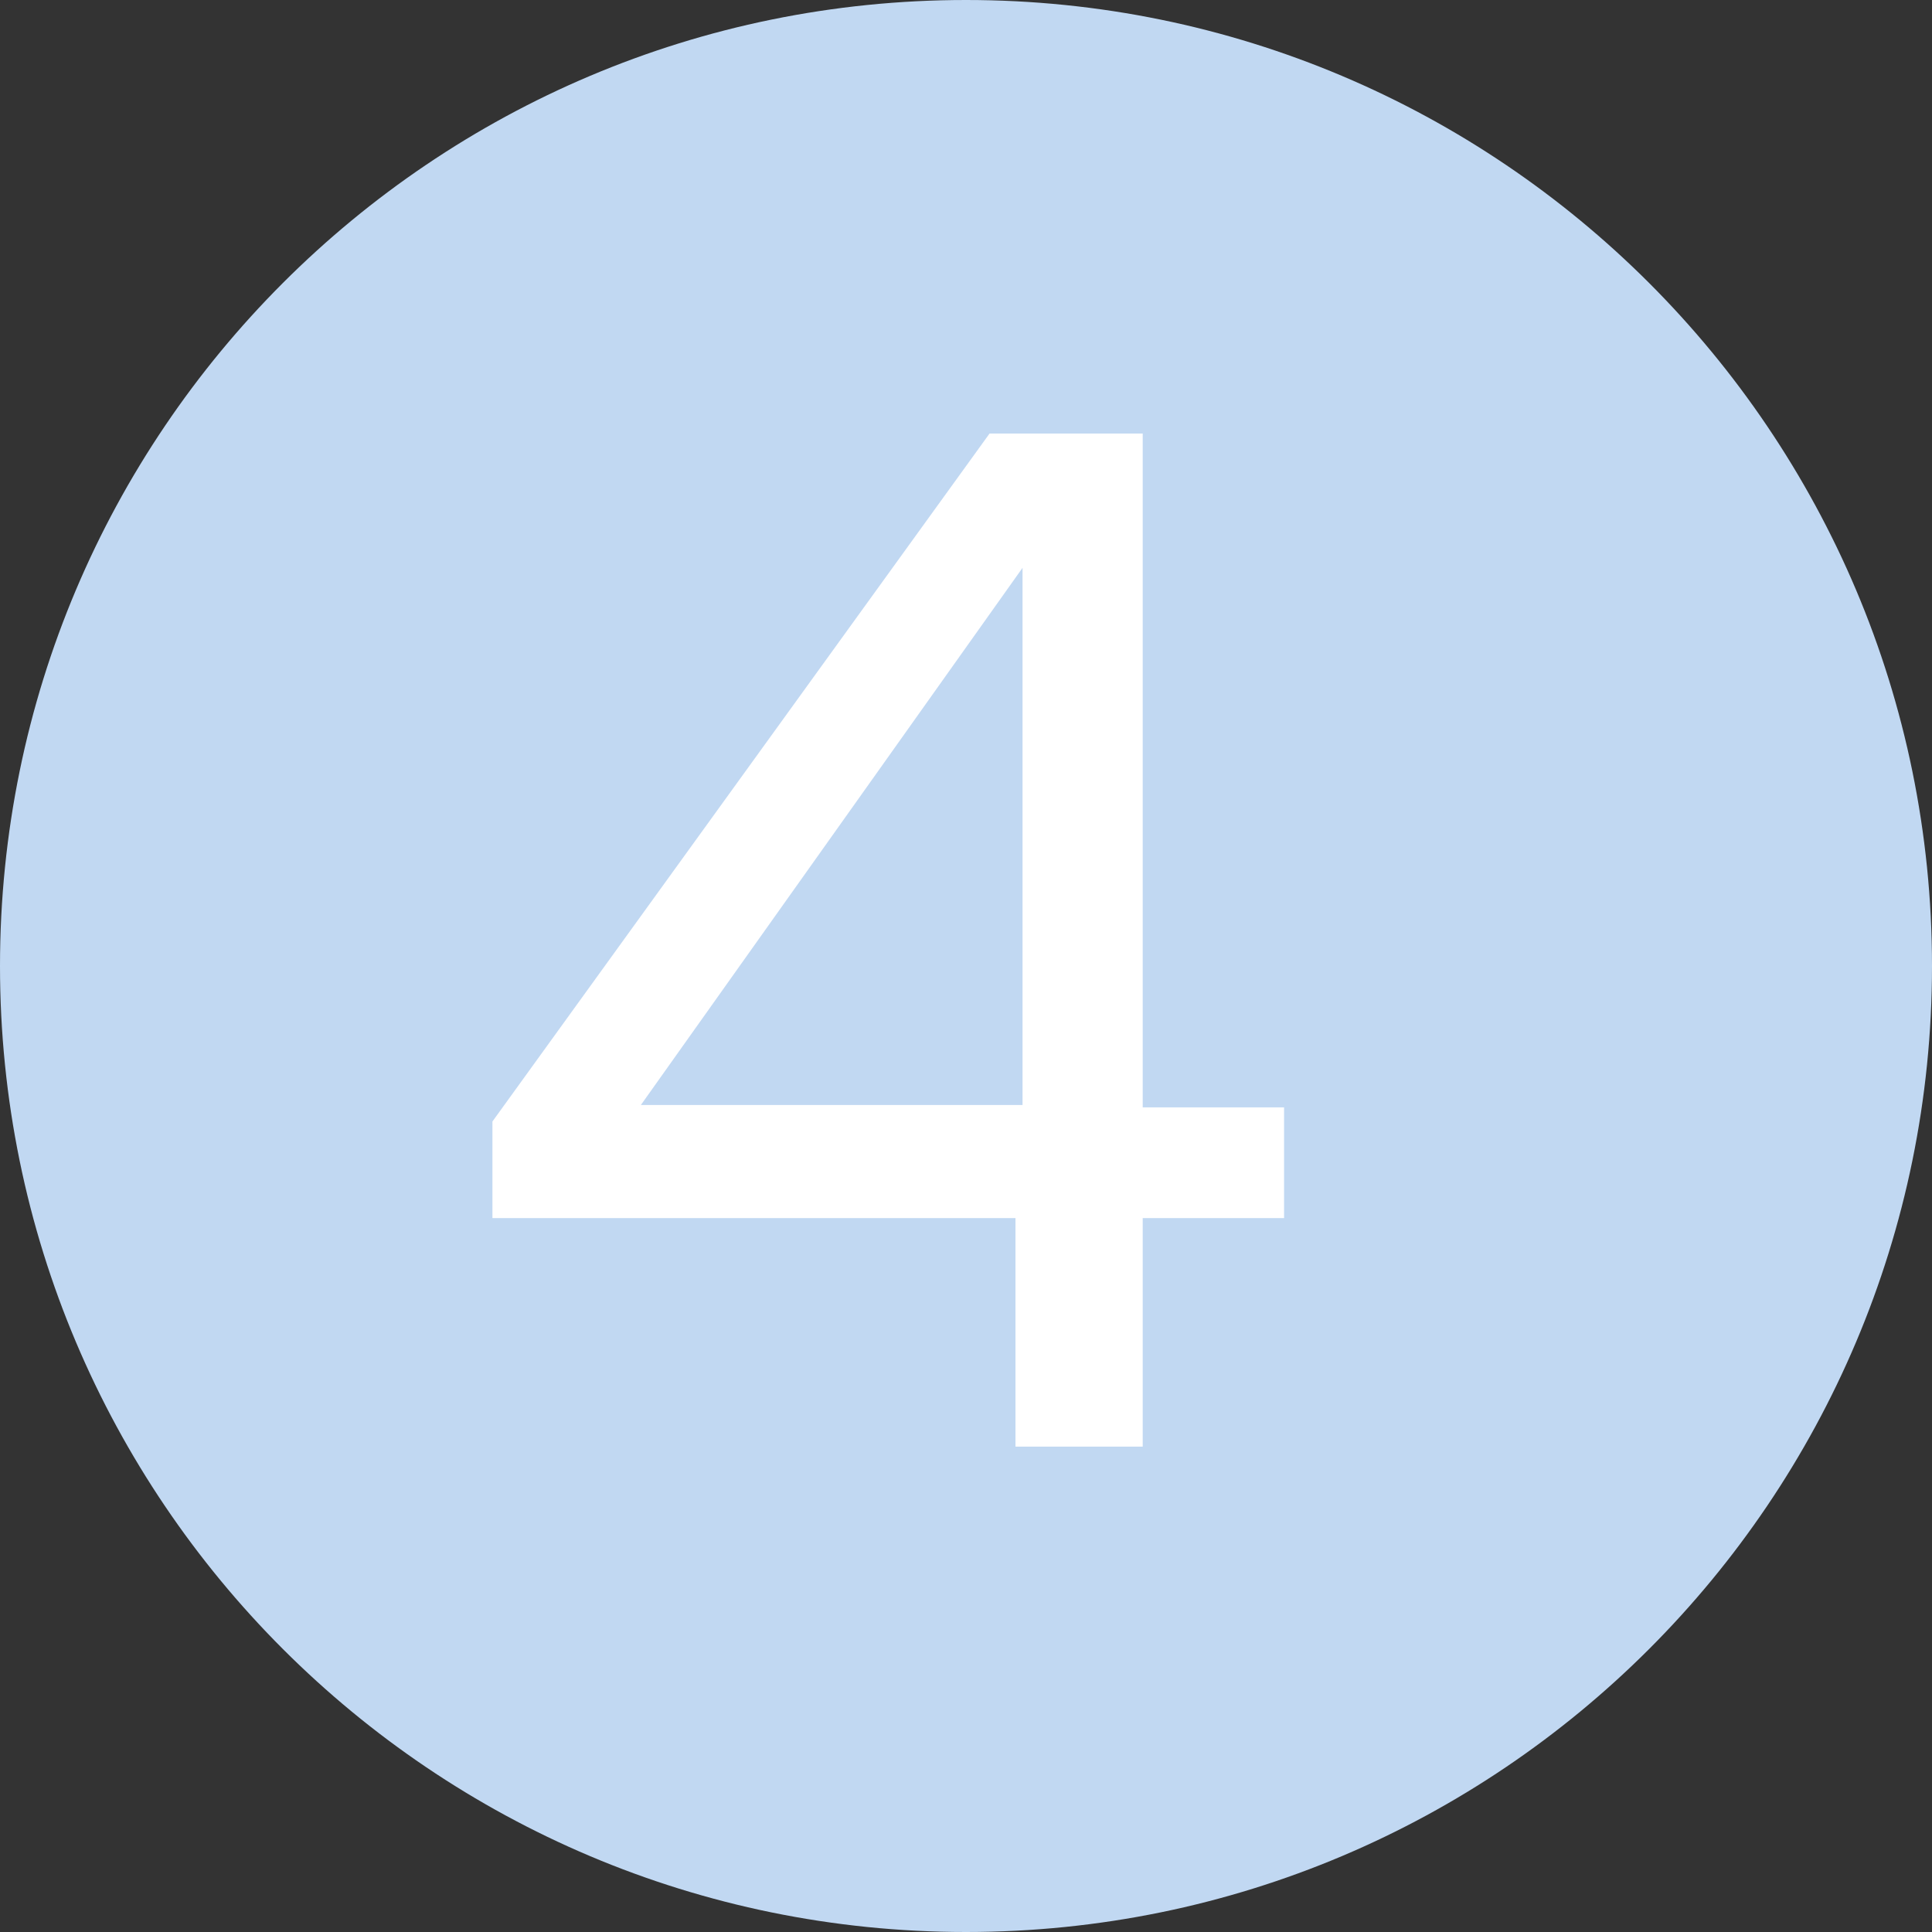
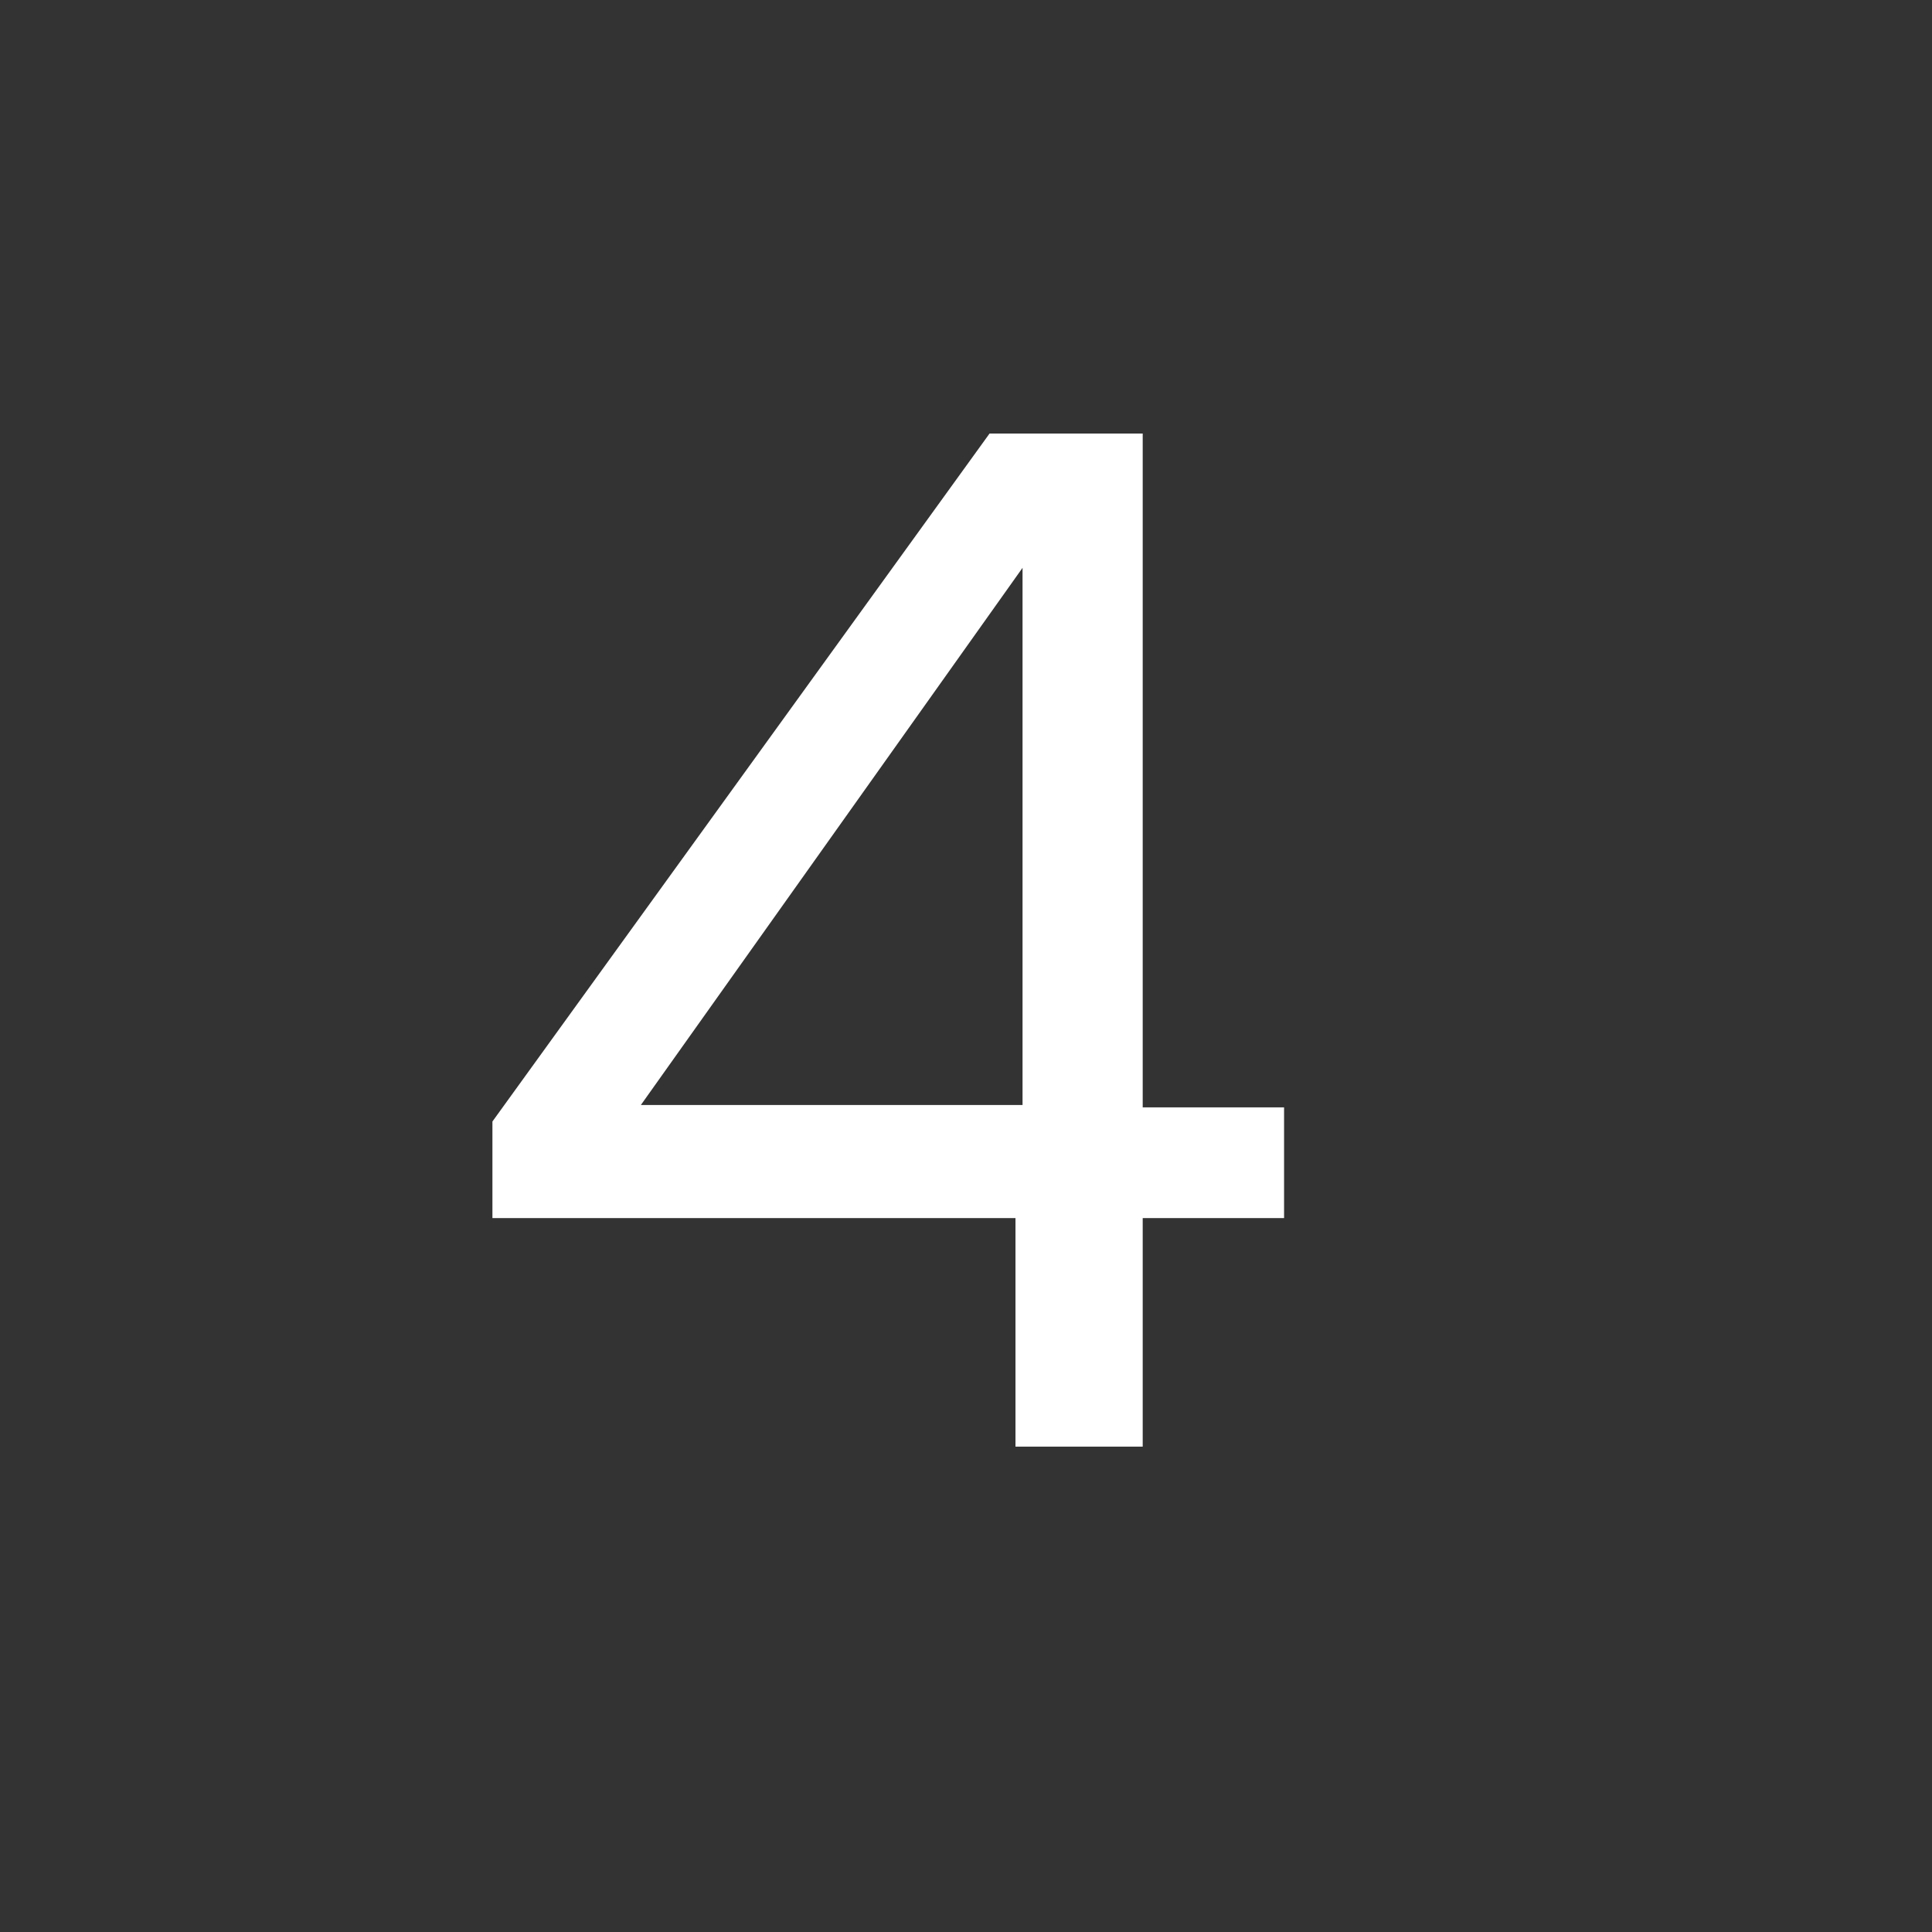
<svg xmlns="http://www.w3.org/2000/svg" preserveAspectRatio="xMidYMid meet" data-bbox="4 3 82 82" viewBox="4 3 82 82" data-type="color" role="presentation" aria-hidden="true" aria-label="">
  <rect x="4" y="3" width="82" height="82" fill="#333333" stroke="none" />
  <g>
-     <path fill="#c1d8f2" d="M86 44c0 22.644-18.356 41-41 41S4 66.644 4 44 22.356 3 45 3s41 18.356 41 41z" data-color="1" />
    <path d="M47.1 54.7H24.9v-4.1L46 21.4h6.5V50h6v4.7h-6v9.7h-5.4v-9.7zm.3-4.8V27.1L31.2 49.9h16.2z" fill="#ffffff" data-color="2" />
  </g>
</svg>